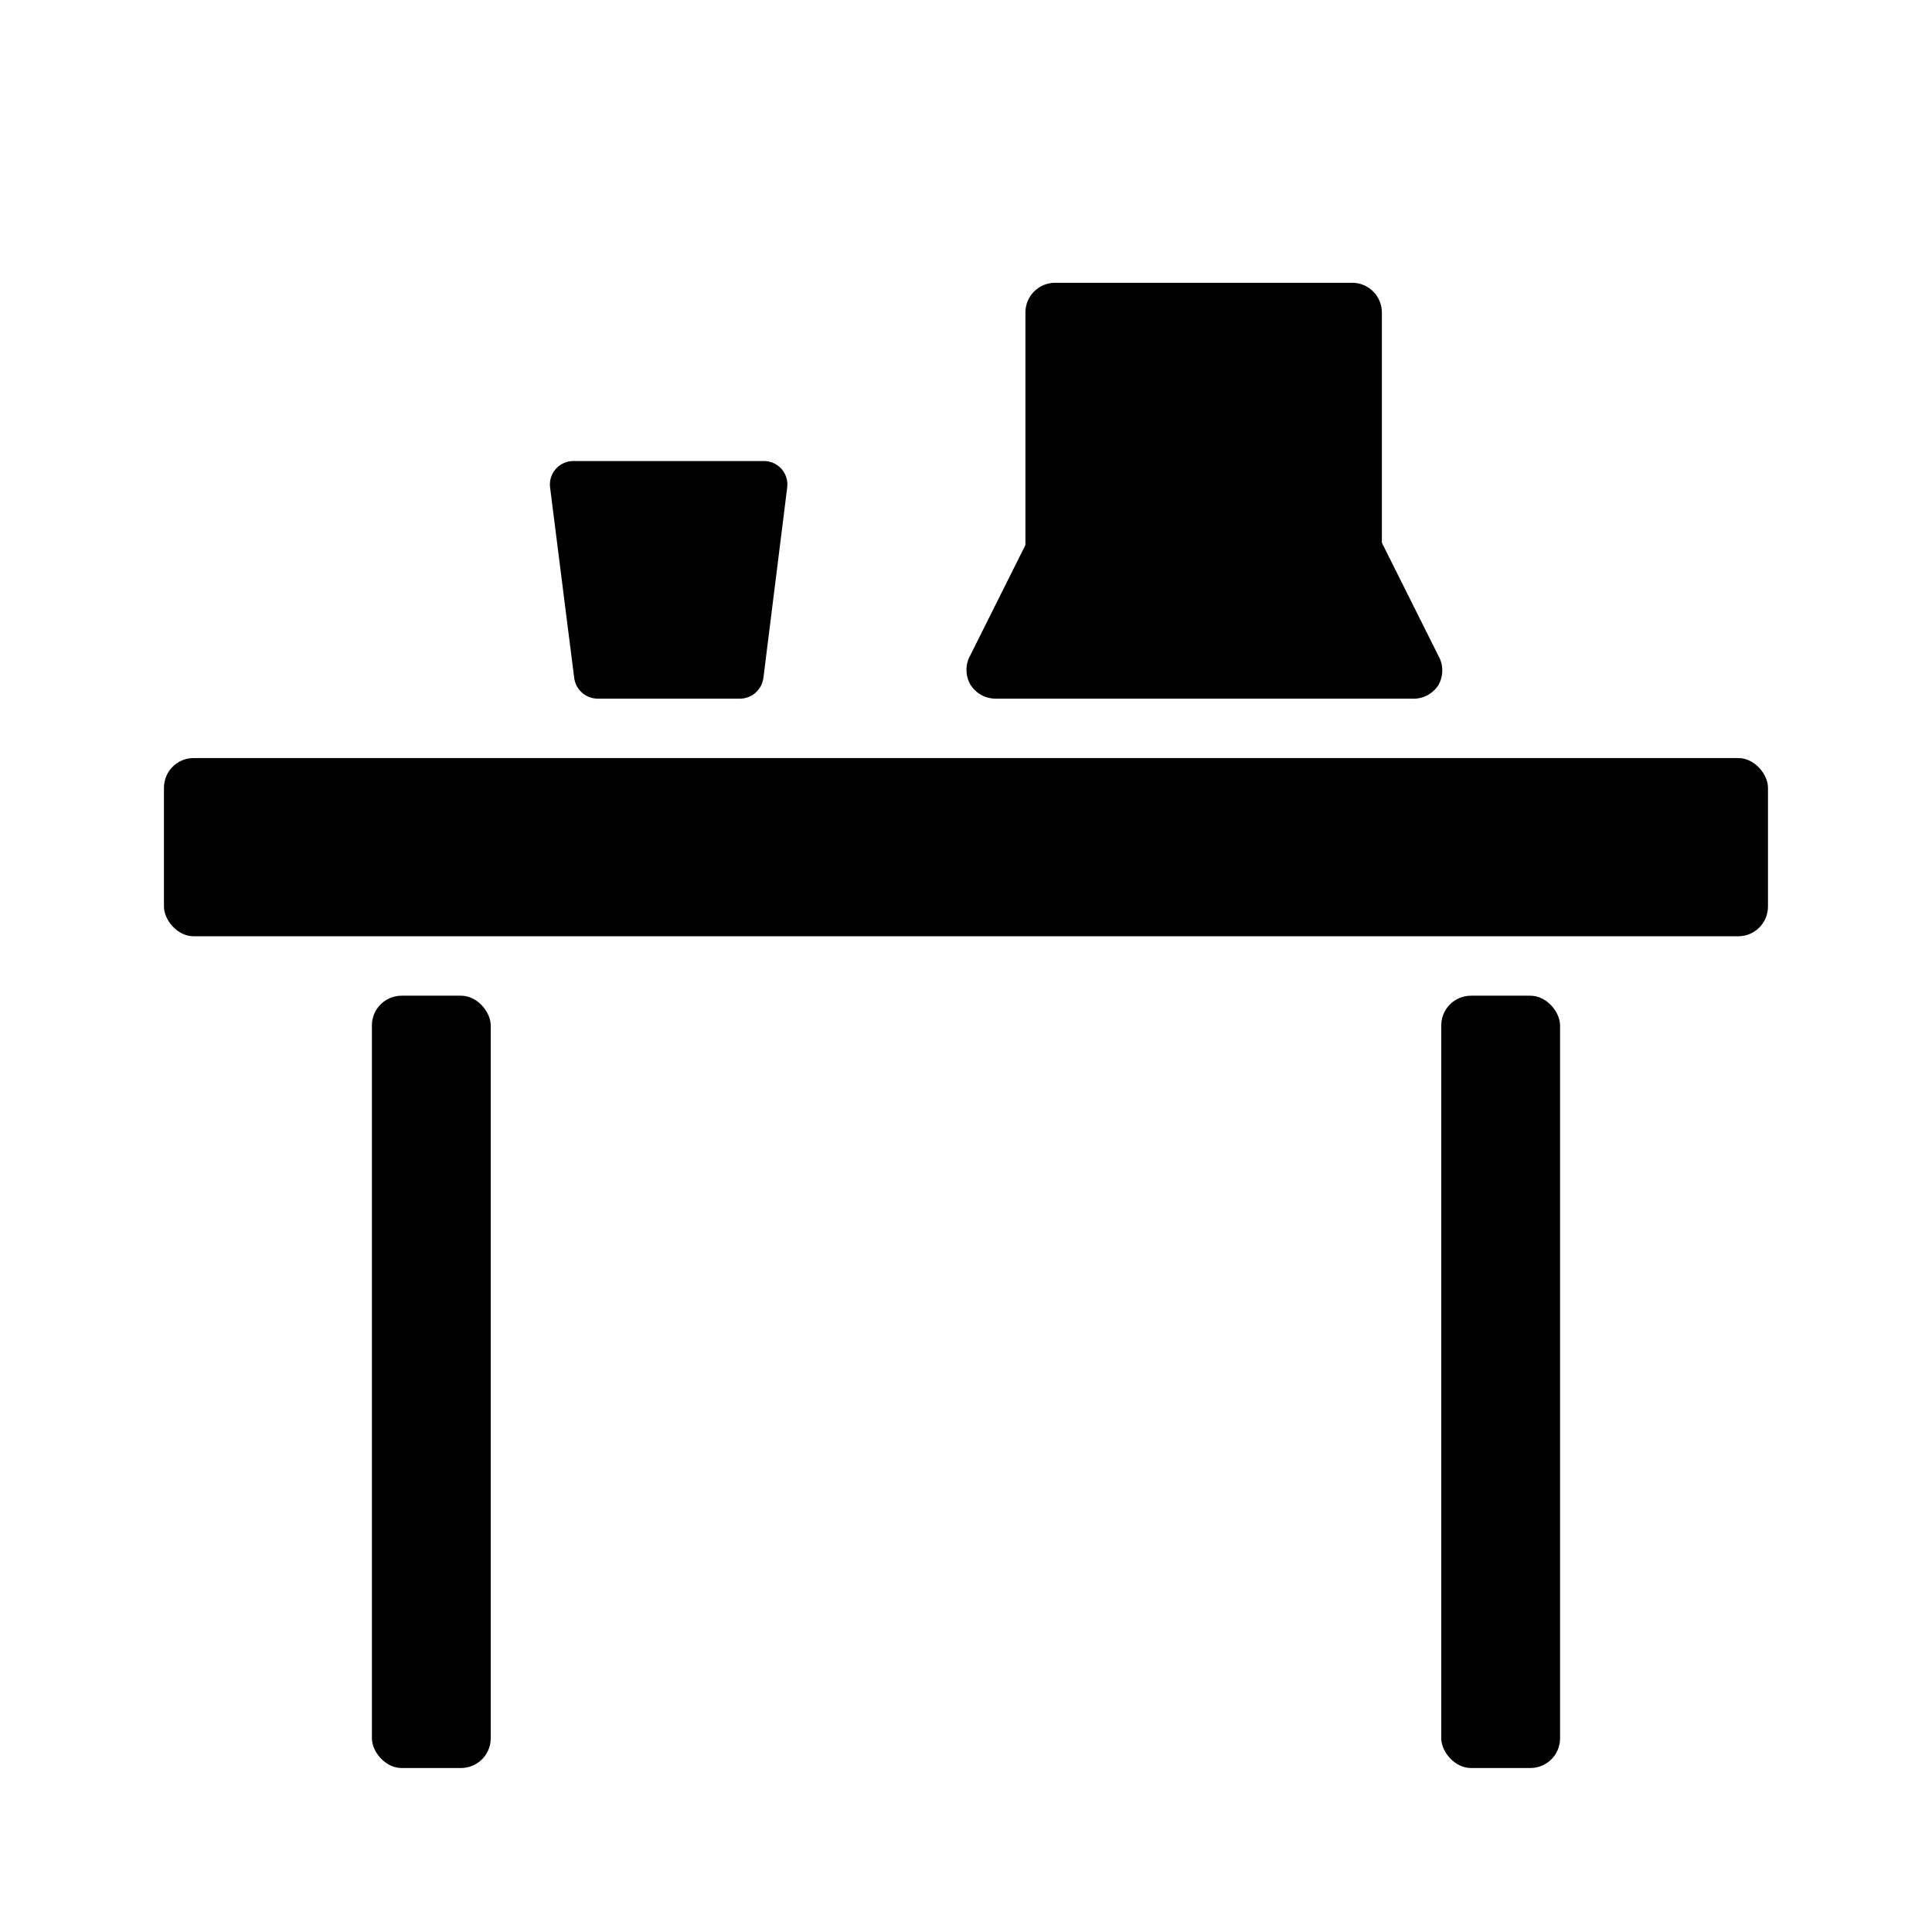
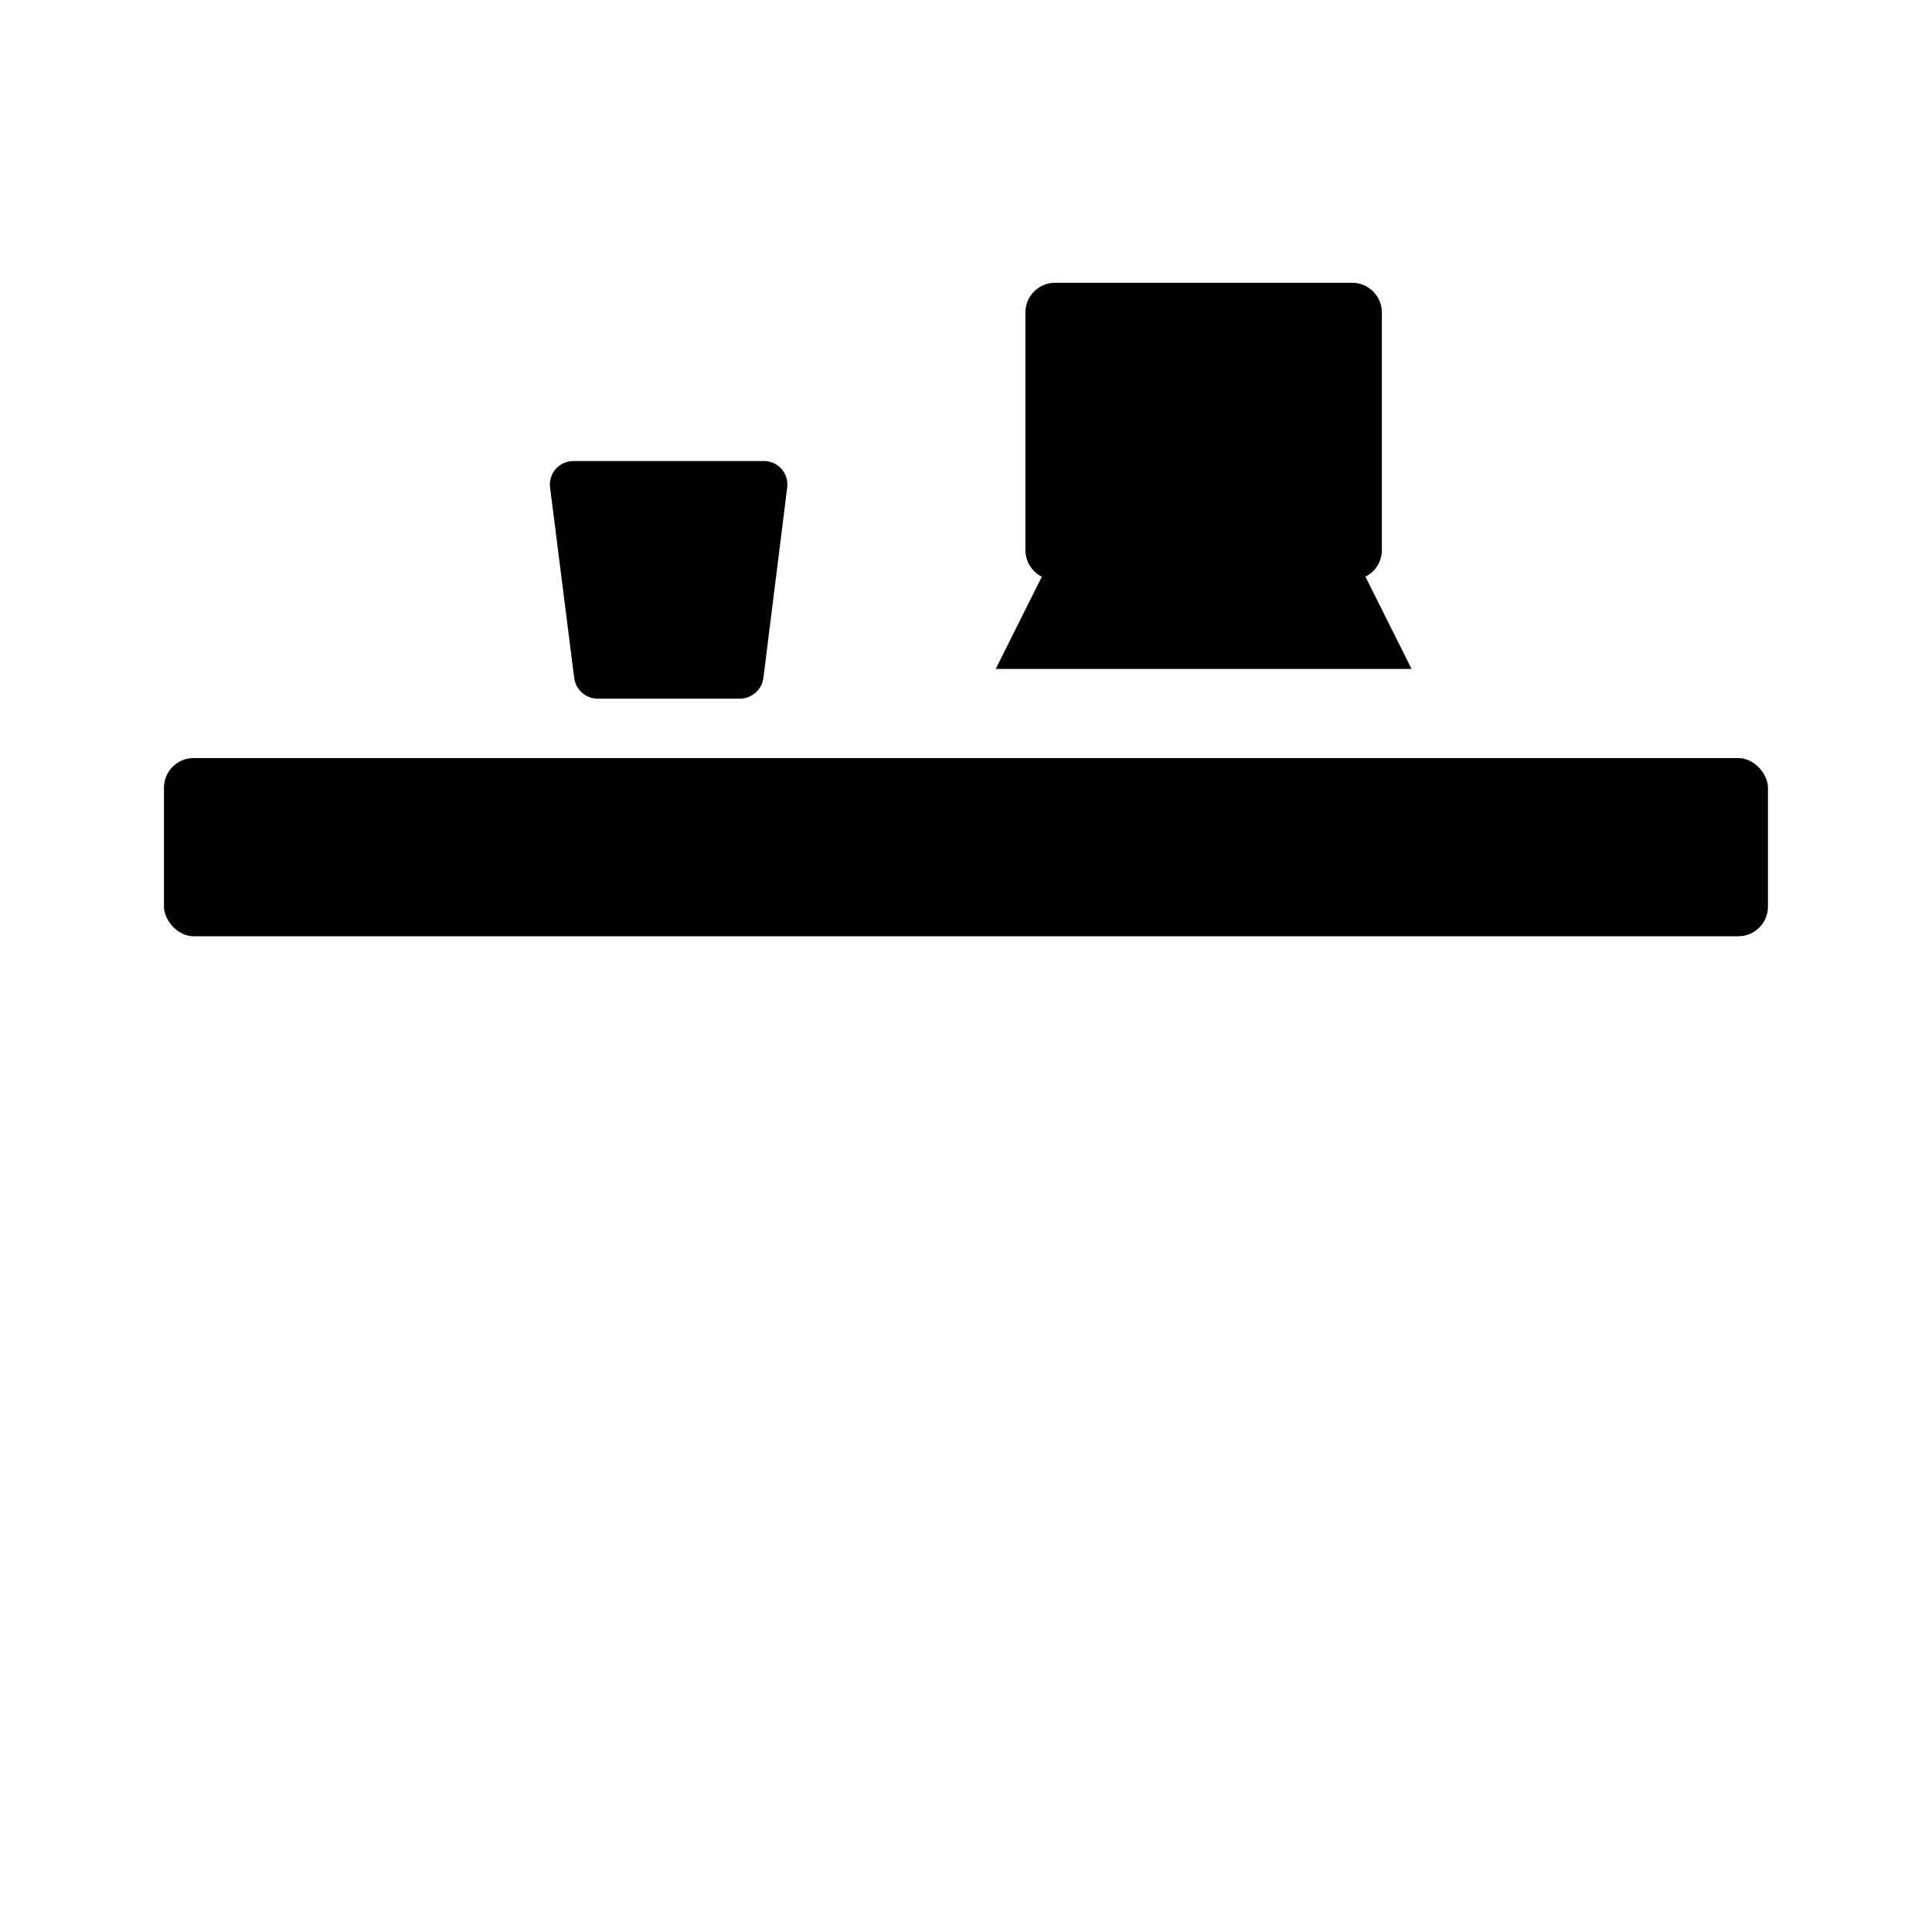
<svg xmlns="http://www.w3.org/2000/svg" fill="#000000" width="800px" height="800px" version="1.1" viewBox="144 144 512 512">
  <g>
    <path d="m344.89 274.05-5.902 47.23h-35.426l-5.902-47.23z" />
    <path d="m340.17 329.15h-37.785c-3.164-0.012-5.824-2.371-6.219-5.508l-6.379-50.383c-0.25-1.793 0.289-3.606 1.484-4.969 1.195-1.359 2.926-2.133 4.734-2.113h50.383c1.809-0.02 3.539 0.754 4.734 2.113 1.195 1.363 1.734 3.176 1.484 4.969l-6.297 50.383c-0.391 3.109-3.008 5.457-6.141 5.508zm-31.488-15.742h24.719l4.328-31.488h-33.141z" />
    <path d="m502.34 289.79h-78.723l-15.742 31.488h110.21z" />
-     <path d="m518.08 329.15h-110.21c-2.719 0.008-5.25-1.391-6.691-3.699-1.406-2.434-1.406-5.434 0-7.871l15.742-31.488c1.324-2.488 3.875-4.078 6.691-4.172h78.723c2.992-0.02 5.738 1.656 7.082 4.328l15.742 31.488h0.004c1.406 2.438 1.406 5.438 0 7.875-1.551 2.367-4.258 3.723-7.086 3.539zm-97.453-15.742h84.703l-7.871-15.742h-68.961z" />
    <path d="m423.61 226.81h78.719v62.977h-78.719z" />
    <path d="m502.34 297.66h-78.723c-4.348 0-7.871-3.527-7.871-7.875v-62.977c0-4.348 3.523-7.871 7.871-7.871h78.723c2.086 0 4.09 0.828 5.566 2.305 1.477 1.477 2.305 3.481 2.305 5.566v62.977c0 2.09-0.828 4.09-2.305 5.566-1.477 1.477-3.481 2.309-5.566 2.309zm-70.848-15.742h62.977l-0.004-47.234h-62.973z" />
    <path d="m195.32 344.89h409.34c4.348 0 7.871 4.348 7.871 7.871v31.488c0 4.348-3.523 7.871-7.871 7.871h-409.34c-4.348 0-7.871-4.348-7.871-7.871v-31.488c0-4.348 3.523-7.871 7.871-7.871z" />
-     <path d="m250.43 407.87h15.742c4.348 0 7.871 4.348 7.871 7.871v188.93c0 4.348-3.523 7.871-7.871 7.871h-15.742c-4.348 0-7.871-4.348-7.871-7.871v-188.93c0-4.348 3.523-7.871 7.871-7.871z" />
-     <path d="m533.82 407.87h15.742c4.348 0 7.871 4.348 7.871 7.871v188.93c0 4.348-3.523 7.871-7.871 7.871h-15.742c-4.348 0-7.871-4.348-7.871-7.871v-188.93c0-4.348 3.523-7.871 7.871-7.871z" />
  </g>
</svg>